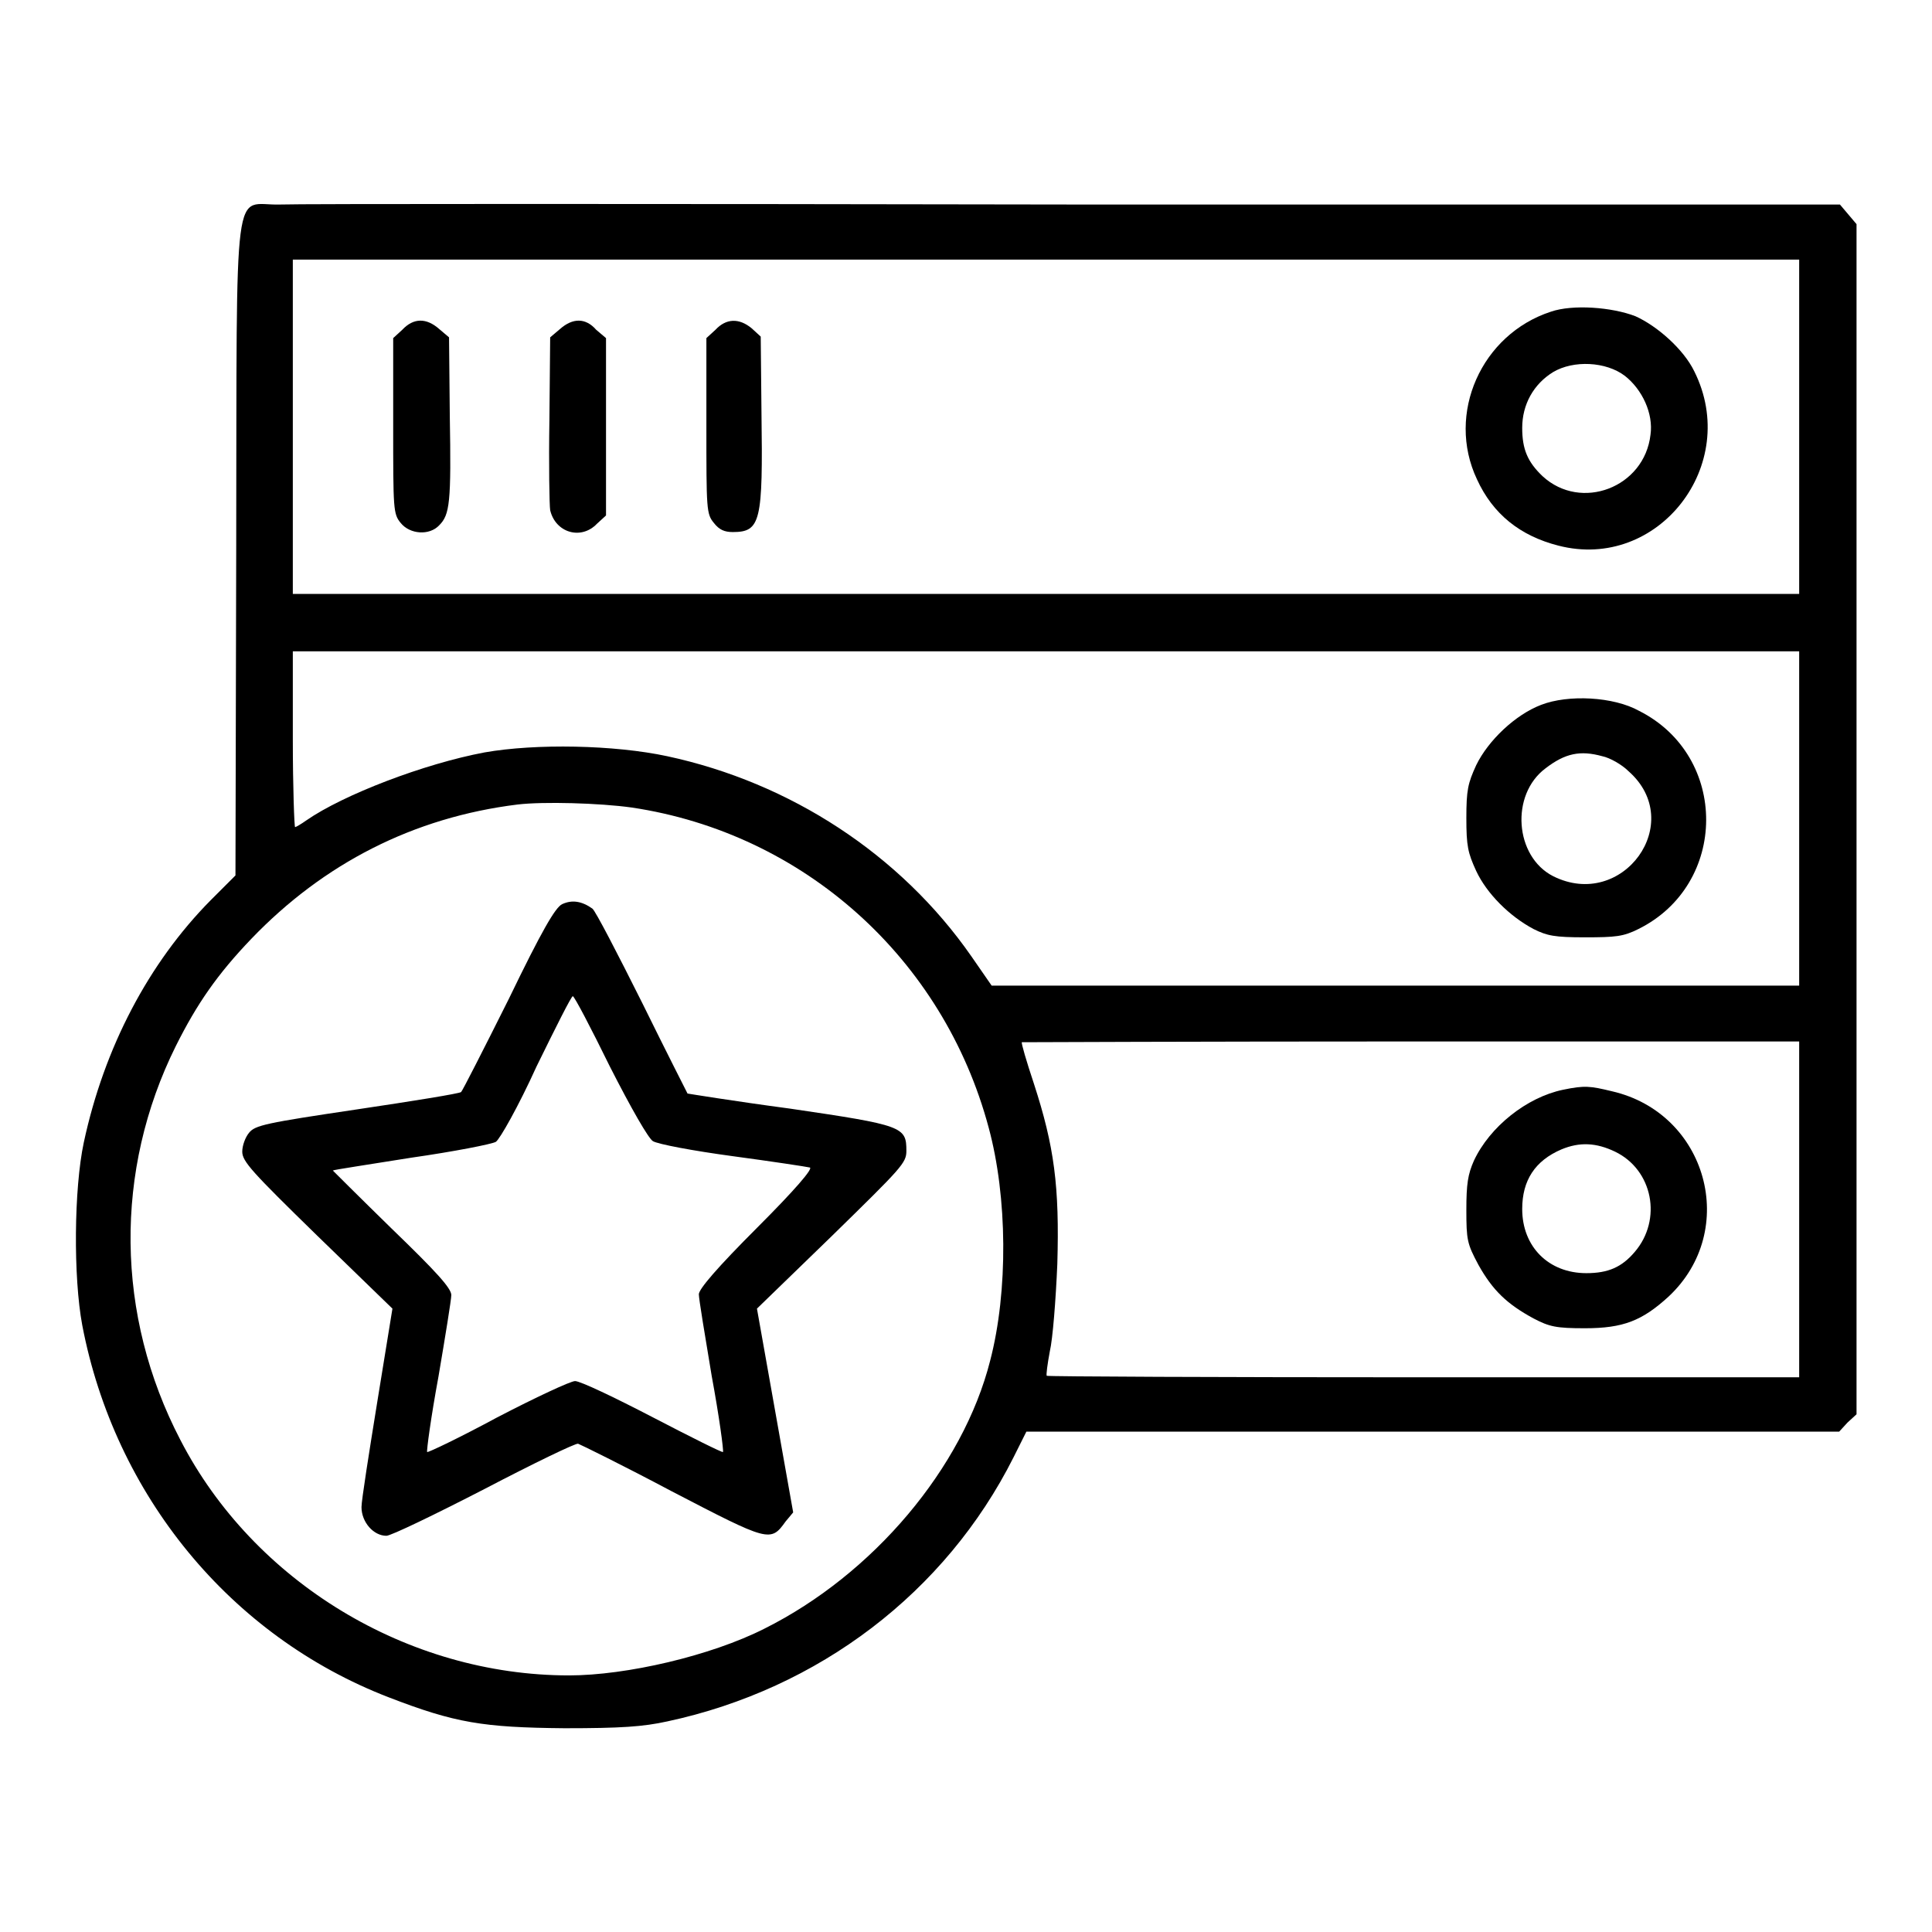
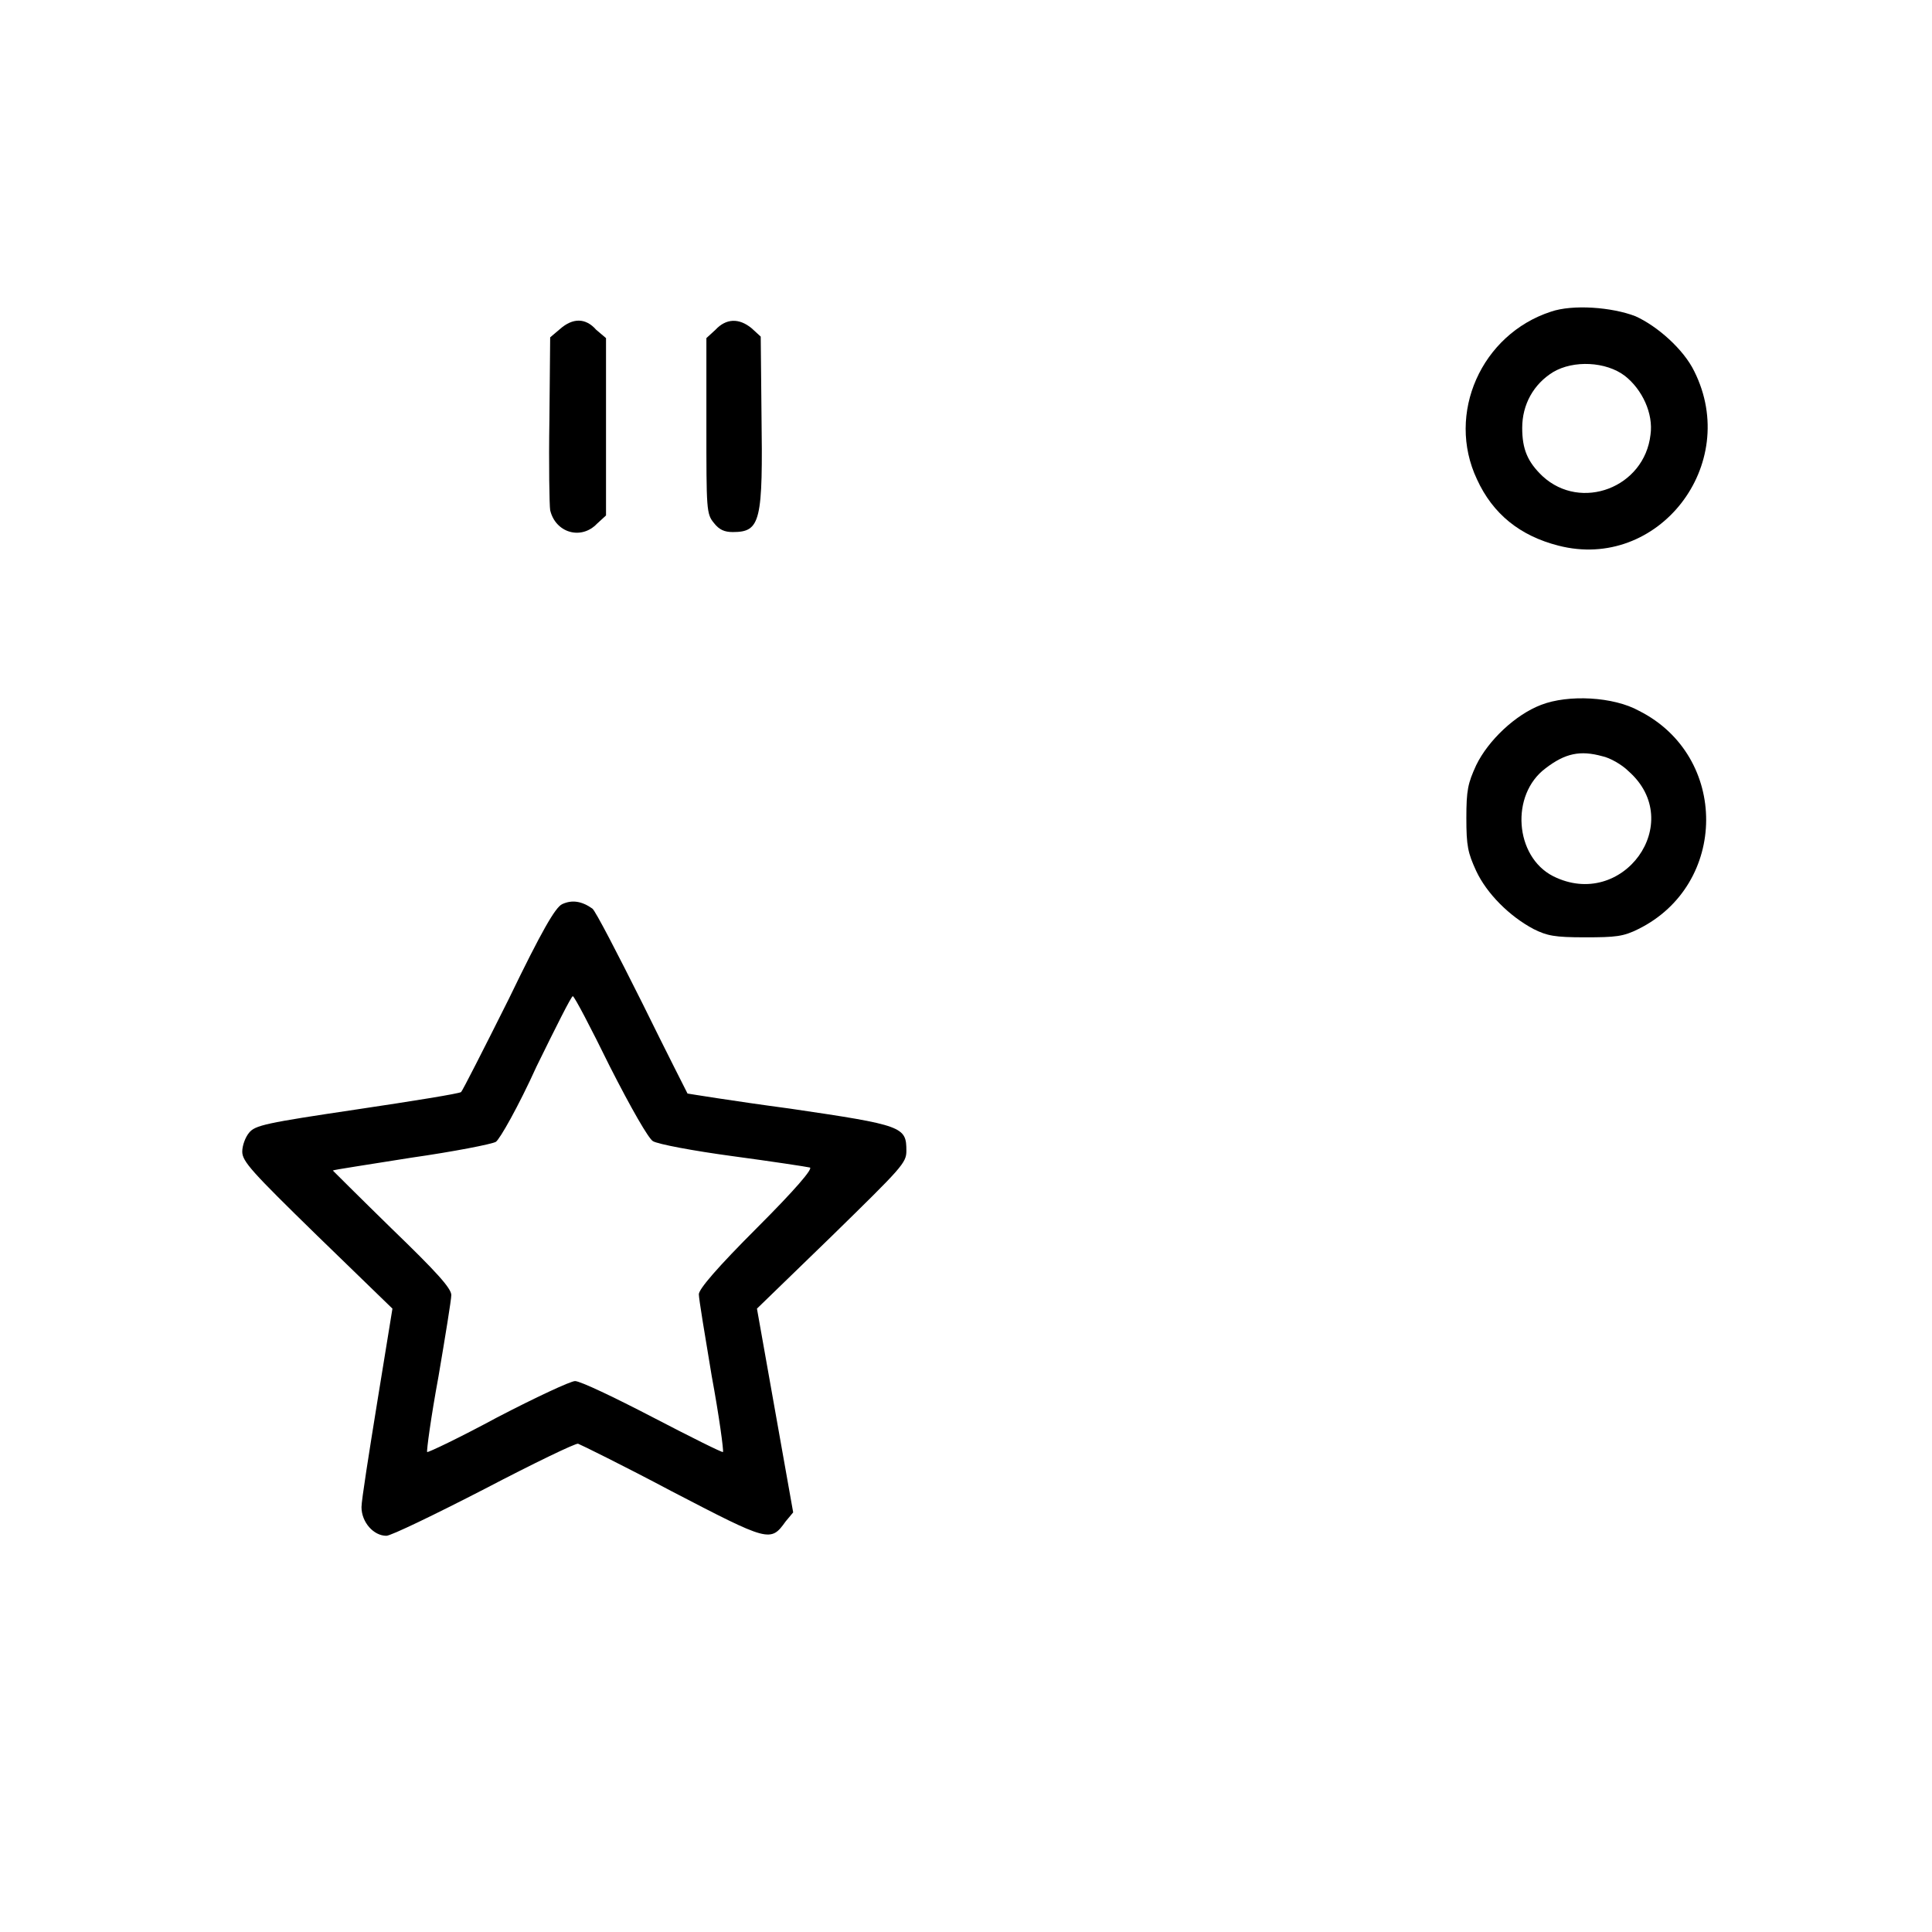
<svg xmlns="http://www.w3.org/2000/svg" version="1.1" x="0px" y="0px" viewBox="0 0 256 256" enable-background="new 0 0 256 256" xml:space="preserve">
  <g>
    <g>
      <g>
-         <path fill="#000000" d="M37.1,27.1c-6.3,0.2-5.7-5-5.8,45.5l-0.1,43.4l-3.3,3.3c-8.2,8.3-14.1,19.5-16.8,32.1c-1.3,6.1-1.4,17.8-0.2,24.2c4.3,22.5,19.6,41.2,40.6,49.3c8.8,3.4,12.5,4,23.3,4.1c7.5,0,10.4-0.2,13.6-0.9c20.1-4.3,36.9-17.1,45.9-35l1.7-3.4h53.9h53.8l1.1-1.2l1.2-1.1v-78.8V29.7l-1.1-1.3l-1.1-1.3l-101.4,0C86.6,27,39.2,27,37.1,27.1z M238.4,56.5v22.2h-99.8H38.8V56.5V34.4h99.8h99.8L238.4,56.5L238.4,56.5z M238.4,108.5v22.1h-53.5h-53.5l-2.7-3.9c-9.4-13.5-24-23-40.3-26.5c-7-1.5-17.4-1.7-24.2-0.5c-8,1.5-18.7,5.6-23.6,9c-0.7,0.5-1.4,0.9-1.5,0.9c-0.1,0-0.3-5.2-0.3-11.7V86.3h99.8h99.8L238.4,108.5L238.4,108.5z M83.7,107c22.8,3.4,41.3,20,47.3,42.4c2.5,9.2,2.6,21.7,0.2,30.9c-3.6,14.2-15.5,28.3-29.9,35.5c-7.1,3.6-18.3,6.2-25.9,6.2c-21.4,0-41.8-12.4-51.5-31.2c-8.6-16.5-8.8-35.7-0.6-52.2c2.8-5.6,5.5-9.5,10-14.2c9.6-10,21.5-16.1,35.3-17.8C72,106.2,79.4,106.4,83.7,107z M238.4,160.2v22.3h-49.7c-27.3,0-49.8-0.1-50-0.2c-0.1-0.1,0.1-1.6,0.4-3.2c0.4-1.7,0.8-6.9,1-11.6c0.3-10.3-0.4-15.6-3.1-23.9c-1-3-1.7-5.4-1.6-5.5c0.1,0,23.3-0.1,51.6-0.1h51.4L238.4,160.2L238.4,160.2z" />
        <path fill="#000000" d="M205.5,41.3c-9.2,3-13.9,13.5-9.8,22.2c2.1,4.6,5.7,7.5,10.8,8.8c13.2,3.4,24.2-10.7,18-23.1c-1.4-2.9-4.9-6-7.8-7.3C213.6,40.7,208.4,40.3,205.5,41.3z M215.3,49.8c2.3,1.8,3.8,5,3.4,7.8c-0.8,7-9.2,10.2-14.3,5.5c-2-1.9-2.7-3.6-2.7-6.4c0-3.1,1.5-5.8,4.1-7.4C208.5,47.7,212.8,47.9,215.3,49.8z" />
-         <path fill="#000000" d="M53.3,43.7l-1.2,1.1v11.6c0,11.1,0,11.7,1,12.9c1.2,1.5,3.8,1.7,5.1,0.3c1.4-1.4,1.6-3,1.4-14.5l-0.1-10.4l-1.3-1.1C56.5,42.1,54.8,42.1,53.3,43.7z" />
        <path fill="#000000" d="M74.2,43.6l-1.3,1.1l-0.1,10.9c-0.1,6,0,11.4,0.1,12c0.7,3,4.1,4,6.2,1.8l1.2-1.1V56.5V44.8L79,43.7C77.6,42.1,75.9,42.1,74.2,43.6z" />
        <path fill="#000000" d="M94.8,43.7l-1.2,1.1v11.6c0,11.1,0,11.7,1,12.9c0.7,0.9,1.4,1.2,2.5,1.2c3.7,0,4-1.4,3.8-15.8l-0.1-10.1l-1.2-1.1C97.9,42.1,96.2,42.2,94.8,43.7z" />
        <path fill="#000000" d="M204.2,93.4c-3.4,1.3-7,4.7-8.6,8c-1.1,2.4-1.3,3.3-1.3,7s0.2,4.6,1.3,7c1.4,3,4.4,6,7.6,7.7c1.8,0.9,2.8,1.1,6.8,1.1c4.1,0,5.1-0.1,7.1-1.1c11.9-5.9,12-22.9,0.1-28.9C213.8,92.3,207.8,92,204.2,93.4z M212.3,100.2c1,0.2,2.6,1.1,3.5,2c7.7,6.8-0.8,18.5-10,13.9c-5.1-2.6-5.7-10.8-1-14.3C207.4,99.8,209.4,99.4,212.3,100.2z" />
        <path fill="#000000" d="M74.5,119.8c-0.9,0.4-2.7,3.5-7.1,12.6c-3.3,6.6-6.1,12.1-6.3,12.3c-0.2,0.2-6.4,1.2-13.8,2.3c-12.1,1.8-13.5,2.1-14.3,3.1c-0.5,0.6-0.9,1.7-0.9,2.5c0,1.3,1.3,2.7,9.9,11.1l10,9.7l-2,12.3c-1.1,6.8-2.1,13.1-2.1,14c0,2,1.6,3.8,3.3,3.8c0.6,0,6.4-2.8,13-6.2c6.5-3.4,12.1-6.1,12.4-6c0.3,0.1,6,2.9,12.4,6.3c12.9,6.7,13.1,6.8,15.1,4l1-1.2l-2.4-13.5l-2.4-13.5l9.9-9.6c9.3-9.1,9.9-9.7,9.9-11.3c0-3.2-0.4-3.4-15.4-5.6c-7.5-1-13.6-2-13.6-2c0,0-2.8-5.5-6-12c-3.3-6.6-6.2-12.2-6.6-12.5C77.1,119.4,75.8,119.2,74.5,119.8z M80.8,141.3c2.9,5.7,5.1,9.5,5.7,9.9c0.6,0.4,5.4,1.3,10.6,2c5.2,0.7,9.8,1.4,10.2,1.5c0.5,0.1-2,3-7,8c-5.2,5.2-7.7,8.1-7.7,8.8c0,0.6,0.8,5.4,1.7,10.8c1,5.4,1.6,9.9,1.5,10.1c-0.1,0.1-4.3-2-9.3-4.6c-5-2.6-9.6-4.8-10.3-4.8c-0.6,0-5.3,2.2-10.3,4.8c-5,2.7-9.2,4.7-9.3,4.6c-0.1-0.1,0.5-4.6,1.5-10c0.9-5.3,1.7-10.2,1.7-10.8c0-0.9-2-3.1-7.9-8.8c-4.3-4.2-7.8-7.7-7.8-7.7c0.1-0.1,4.8-0.8,10.4-1.7c5.6-0.8,10.7-1.8,11.2-2.1c0.5-0.3,3-4.7,5.4-10c2.5-5.1,4.6-9.3,4.8-9.3C76.1,132,78.3,136.2,80.8,141.3z" />
-         <path fill="#000000" d="M207.1,144.4c-4.8,1-9.7,4.9-11.8,9.4c-0.8,1.8-1,3.1-1,6.5c0,4,0.1,4.5,1.6,7.3c1.9,3.4,3.8,5.2,7.3,7.1c2.1,1.1,3,1.3,6.8,1.3c5.1,0,7.6-1,11.1-4.2c9.4-8.8,5.1-24.3-7.5-27.2C210.7,143.9,210,143.8,207.1,144.4z M214,152.6c5,2.4,6.3,9,2.6,13.3c-1.7,2-3.5,2.8-6.4,2.8c-5,0-8.5-3.5-8.5-8.5c0-3.8,1.7-6.4,5.2-7.9C209.3,151.3,211.5,151.4,214,152.6z" />
      </g>
    </g>
  </g>
</svg>